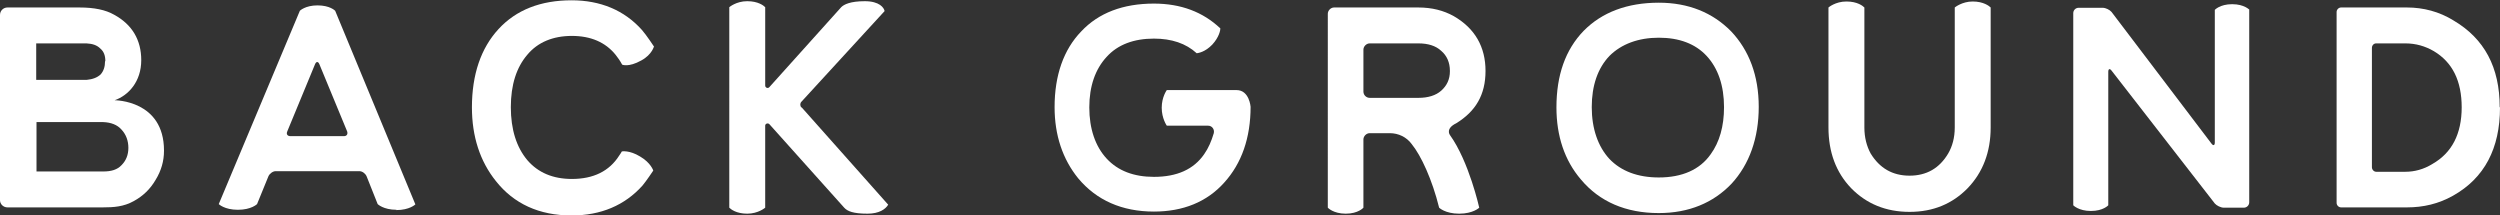
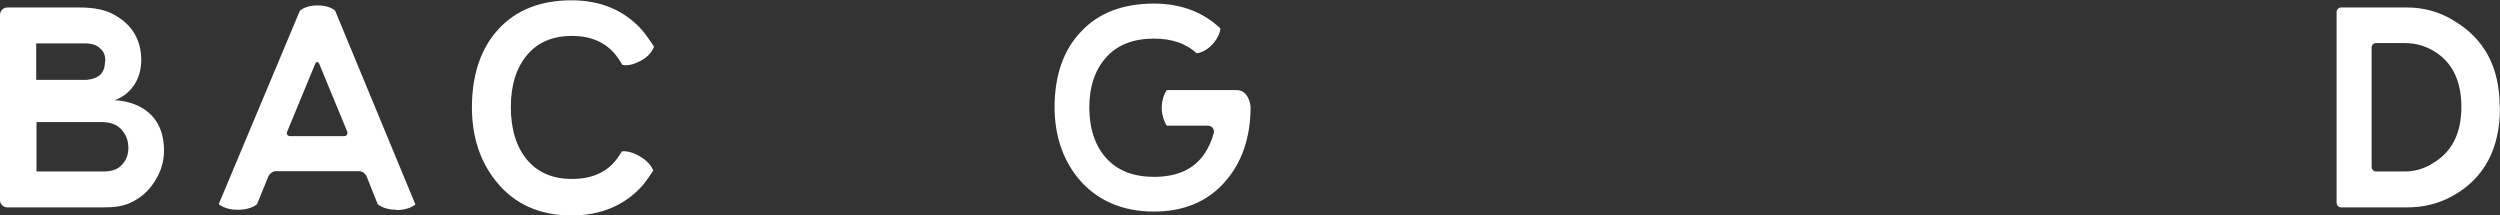
<svg xmlns="http://www.w3.org/2000/svg" id="_レイヤー_2" data-name="レイヤー 2" viewBox="0 0 83.54 7.19">
  <rect x="0" y="0" width="83.54" height="7.19" fill="#333333" stroke="none" />
  <defs>
    <style>
      .cls-1 {
        fill: #fff;
      }
    </style>
  </defs>
  <g id="_追加" data-name="追加">
    <g>
      <path class="cls-1" d="m5.48,5.04c0,.34-.09.66-.28.97-.18.31-.42.54-.73.71-.34.19-.68.21-1.03.21H.25c-.14,0-.25-.11-.25-.24V.5c0-.14.11-.25.25-.25h2.41c.49,0,.87.08,1.15.24.61.33.91.85.91,1.52,0,.72-.43,1.18-.89,1.34.02,0,1.65,0,1.65,1.68Zm-1.96-3c0-.18-.05-.32-.17-.42-.11-.11-.26-.16-.46-.17h-1.68v1.22h1.68c.21-.02.36-.08.47-.18.1-.11.15-.26.15-.44Zm.77,2.9c0-.24-.08-.45-.23-.61-.14-.16-.35-.24-.61-.25H1.22v1.65h2.23c.27,0,.47-.06.61-.21.15-.15.23-.34.23-.58Z" />
      <path class="cls-1" d="m13.25,7.01c-.44,0-.63-.19-.63-.19l-.37-.93c-.04-.09-.14-.17-.24-.17h-2.8c-.09,0-.2.08-.24.17l-.38.93s-.19.19-.64.19-.64-.19-.64-.19L10.02.36s.18-.18.59-.18.58.17.59.18l2.68,6.47s-.19.19-.64.19Zm-1.65-2.62l-.93-2.25c-.04-.09-.1-.09-.14,0l-.93,2.25c-.04.09,0,.16.11.16h1.78c.1,0,.14-.07.11-.16Z" />
      <path class="cls-1" d="m21.86,1.53s-.06.29-.43.49c-.43.24-.64.14-.64.14-.07-.13-.14-.23-.22-.33-.34-.42-.83-.63-1.46-.63s-1.14.21-1.49.63c-.36.42-.55,1-.55,1.75s.19,1.34.55,1.77c.36.42.86.63,1.49.63.72,0,1.25-.26,1.58-.78.02-.02.09-.14.09-.14,0,0,.25-.05.61.17.36.21.44.47.44.47,0,0-.24.36-.36.5-.59.66-1.39,1-2.37,1-1.08,0-1.93-.39-2.53-1.15-.53-.66-.8-1.49-.8-2.46,0-1.1.3-1.98.89-2.62.59-.64,1.41-.96,2.44-.96.96,0,1.76.33,2.35.99.15.17.4.55.4.55Z" />
-       <path class="cls-1" d="m26.79,3.59l2.89,3.25c-.09.15-.3.3-.69.3-.48,0-.67-.08-.78-.2l-2.5-2.79c-.05-.05-.14-.02-.14.05v2.74s-.23.2-.6.2-.55-.15-.6-.2V.24s.23-.2.6-.2.55.15.6.2v2.62c0,.07.09.11.14.05L28.11.24c.09-.09.3-.2.79-.2s.64.22.66.33l-2.78,3.03c-.05.05-.05.14,0,.19Z" />
      <path class="cls-1" d="m41.79,3.56c0,1.05-.3,1.9-.88,2.54-.58.65-1.38.97-2.35.97-1.07,0-1.92-.38-2.53-1.11-.52-.64-.79-1.44-.79-2.38,0-1.06.3-1.92.89-2.53.58-.62,1.4-.93,2.43-.93.9,0,1.64.28,2.22.83,0,.06-.04.29-.27.54-.24.25-.46.28-.52.29-.36-.33-.84-.49-1.43-.49-.67,0-1.21.2-1.58.61-.38.41-.58.98-.58,1.69s.2,1.3.58,1.71c.38.41.91.61,1.58.61.77,0,1.33-.25,1.68-.76.14-.2.24-.43.32-.7.03-.13-.06-.25-.19-.25h-1.38s-.17-.24-.17-.6.17-.59.17-.59h2.33c.43,0,.47.56.47.56Z" />
-       <path class="cls-1" d="m48.66,4.12h0c-.37.18-.21.39-.21.39.64.89.98,2.43.98,2.43,0,0-.2.2-.67.2s-.67-.2-.67-.2c-.23-.93-.6-1.74-.92-2.13-.17-.23-.44-.36-.73-.36h-.67c-.11,0-.21.1-.21.21v2.28s-.17.2-.59.2-.6-.2-.6-.2V.46c0-.11.1-.21.21-.21h2.81c.46,0,.85.1,1.19.29.71.41,1.06,1.03,1.06,1.83s-.33,1.35-.98,1.75Zm-.21-1.75c0-.28-.1-.51-.29-.67-.18-.17-.44-.25-.76-.25h-1.63c-.11,0-.21.1-.21.21v1.4c0,.12.1.21.21.21h1.63c.32,0,.58-.08.76-.24.19-.17.29-.38.29-.65Z" />
-       <path class="cls-1" d="m57.84,1.04c.61.64.93,1.49.93,2.53s-.31,1.92-.91,2.57c-.61.64-1.43.98-2.43.98-1.1,0-1.98-.38-2.6-1.12-.55-.64-.82-1.46-.82-2.41,0-1.08.3-1.93.91-2.56.61-.62,1.46-.94,2.51-.94.99,0,1.8.33,2.42.96Zm-.81.83c-.38-.41-.92-.61-1.6-.61s-1.25.21-1.65.61c-.39.41-.59.99-.59,1.71s.21,1.32.59,1.73c.39.41.95.62,1.65.62.78,0,1.37-.26,1.73-.77.3-.41.45-.94.45-1.58,0-.72-.2-1.3-.58-1.71Z" />
-       <path class="cls-1" d="m66.52.25v4.01c0,.82-.26,1.5-.77,2.03-.51.52-1.15.79-1.94.79s-1.44-.27-1.95-.79c-.51-.53-.76-1.21-.76-2.03V.25s.23-.2.6-.2.55.15.6.2v4.01c0,.34.08.63.21.87.3.49.73.74,1.3.74s1-.25,1.29-.74c.14-.24.22-.53.22-.87V.25s.24-.2.6-.2.55.15.6.2Z" />
-       <path class="cls-1" d="m75.16.33v6.43c0,.1-.08.18-.18.18h-.67c-.1,0-.24-.07-.3-.14l-3.45-4.44c-.06-.08-.11-.06-.11.04v4.46s-.17.19-.58.19-.59-.19-.59-.19V.44c0-.1.08-.18.18-.18h.8c.11,0,.24.07.3.14l3.34,4.4c.06.08.11.06.11-.04V.33s.17-.19.58-.19.58.19.58.19Z" />
-       <path class="cls-1" d="m83.54,3.59c0,1.37-.52,2.36-1.57,2.95-.48.27-.99.39-1.54.39h-2.2c-.08,0-.15-.07-.15-.15V.4c0-.08.07-.15.15-.15h2.2c.55,0,1.08.14,1.55.43,1.04.61,1.55,1.57,1.55,2.9Zm-1.28,0c0-.89-.31-1.51-.93-1.88-.29-.17-.61-.26-.95-.26h-.98c-.08,0-.14.07-.14.15v3.99c0,.08.07.15.14.15h.98c.3,0,.61-.08.9-.26.65-.37.98-1,.98-1.9Z" />
+       <path class="cls-1" d="m83.54,3.59c0,1.37-.52,2.36-1.57,2.95-.48.27-.99.39-1.54.39h-2.2c-.08,0-.15-.07-.15-.15V.4c0-.08.07-.15.15-.15h2.2c.55,0,1.08.14,1.55.43,1.04.61,1.55,1.57,1.55,2.9m-1.28,0c0-.89-.31-1.51-.93-1.88-.29-.17-.61-.26-.95-.26h-.98c-.08,0-.14.07-.14.15v3.99c0,.08.07.15.14.15h.98c.3,0,.61-.08.9-.26.65-.37.98-1,.98-1.9Z" />
    </g>
  </g>
</svg>